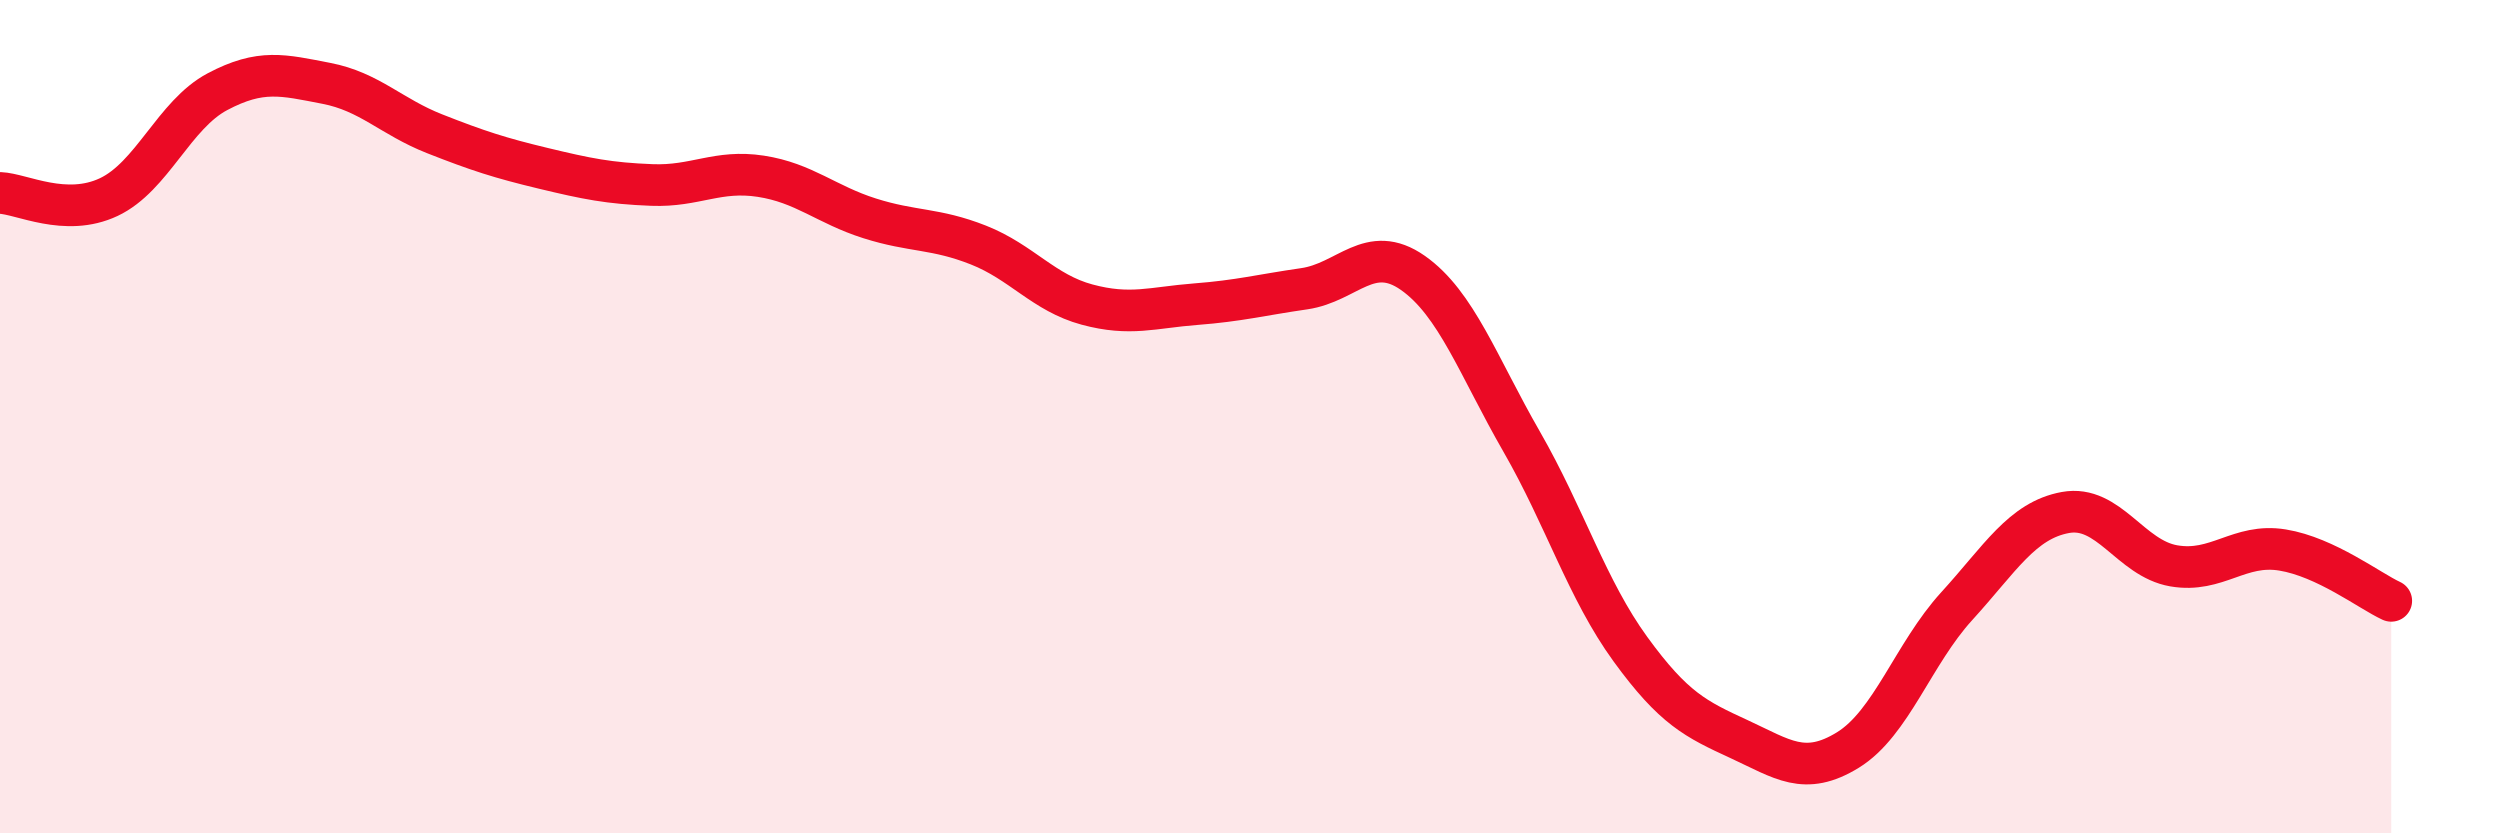
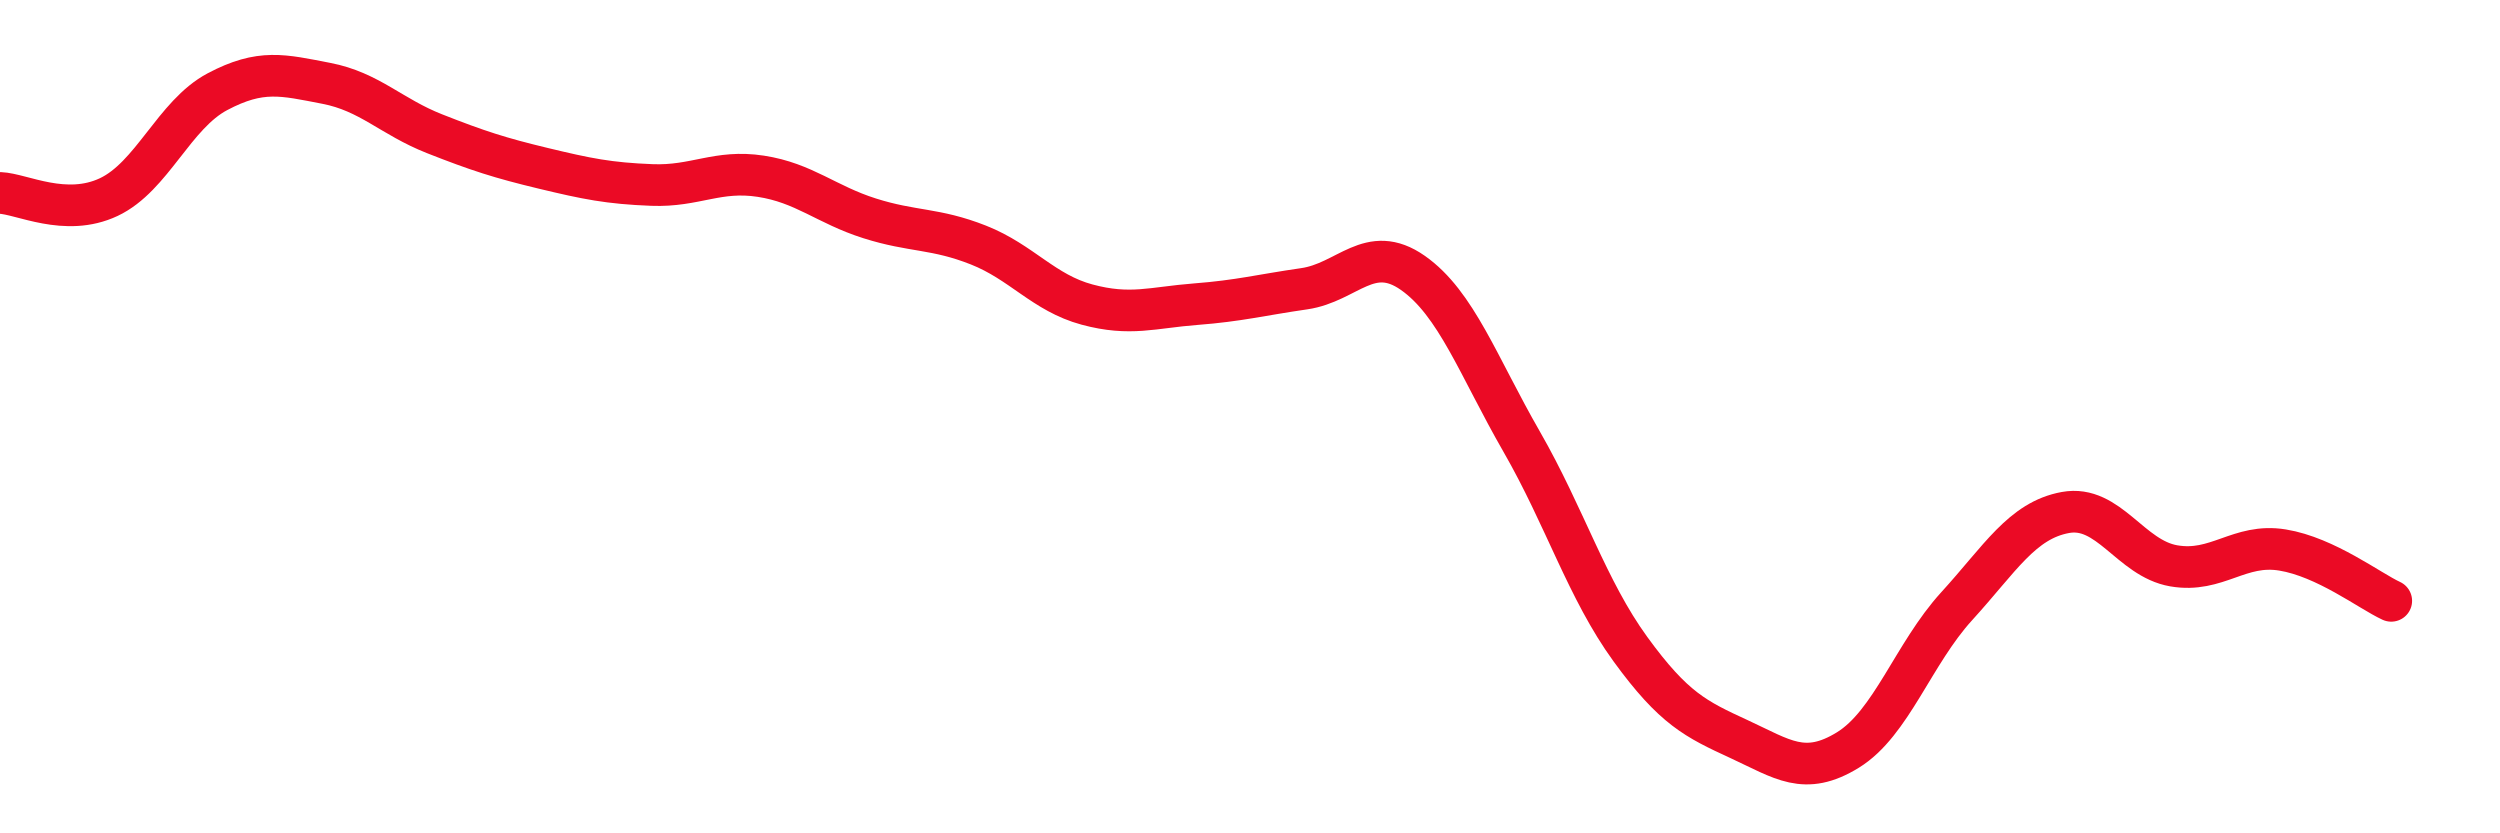
<svg xmlns="http://www.w3.org/2000/svg" width="60" height="20" viewBox="0 0 60 20">
-   <path d="M 0,4.63 C 0.52,4.65 1.57,5.22 2.61,4.73 C 3.65,4.24 4.18,2.75 5.22,2.2 C 6.26,1.65 6.79,1.8 7.83,2 C 8.87,2.2 9.39,2.8 10.43,3.21 C 11.47,3.62 12,3.79 13.04,4.04 C 14.08,4.29 14.61,4.4 15.65,4.44 C 16.69,4.48 17.22,4.07 18.26,4.23 C 19.3,4.39 19.83,4.91 20.87,5.24 C 21.91,5.57 22.44,5.47 23.48,5.88 C 24.52,6.29 25.05,7.03 26.09,7.31 C 27.13,7.59 27.66,7.38 28.7,7.3 C 29.74,7.22 30.26,7.08 31.3,6.93 C 32.34,6.78 32.87,5.82 33.91,6.55 C 34.95,7.28 35.48,8.79 36.52,10.6 C 37.56,12.41 38.09,14.15 39.13,15.58 C 40.17,17.01 40.7,17.26 41.74,17.74 C 42.78,18.22 43.31,18.64 44.35,18 C 45.39,17.36 45.92,15.69 46.96,14.55 C 48,13.41 48.53,12.49 49.57,12.3 C 50.61,12.11 51.13,13.4 52.17,13.58 C 53.21,13.76 53.74,13.03 54.78,13.2 C 55.82,13.37 56.87,14.18 57.39,14.42L57.39 20L0 20Z" fill="#EB0A25" opacity="0.1" stroke-linecap="round" stroke-linejoin="round" />
  <path d="M 0,4.63 C 0.52,4.65 1.57,5.22 2.61,4.73 C 3.65,4.24 4.18,2.75 5.22,2.2 C 6.26,1.65 6.79,1.8 7.83,2 C 8.87,2.2 9.39,2.8 10.43,3.21 C 11.47,3.62 12,3.79 13.04,4.04 C 14.08,4.29 14.61,4.4 15.65,4.44 C 16.69,4.48 17.22,4.07 18.26,4.23 C 19.3,4.39 19.83,4.91 20.87,5.24 C 21.91,5.57 22.44,5.47 23.48,5.88 C 24.52,6.29 25.05,7.03 26.09,7.31 C 27.13,7.59 27.66,7.38 28.7,7.3 C 29.74,7.22 30.26,7.08 31.3,6.93 C 32.34,6.78 32.87,5.82 33.91,6.55 C 34.95,7.28 35.48,8.79 36.52,10.6 C 37.56,12.41 38.09,14.15 39.13,15.58 C 40.17,17.01 40.7,17.26 41.74,17.74 C 42.78,18.22 43.31,18.64 44.35,18 C 45.39,17.36 45.92,15.69 46.96,14.55 C 48,13.41 48.53,12.49 49.57,12.3 C 50.61,12.11 51.13,13.4 52.17,13.58 C 53.21,13.76 53.74,13.03 54.78,13.2 C 55.82,13.37 56.87,14.18 57.39,14.42" stroke="#EB0A25" stroke-width="1" fill="none" stroke-linecap="round" stroke-linejoin="round" />
</svg>